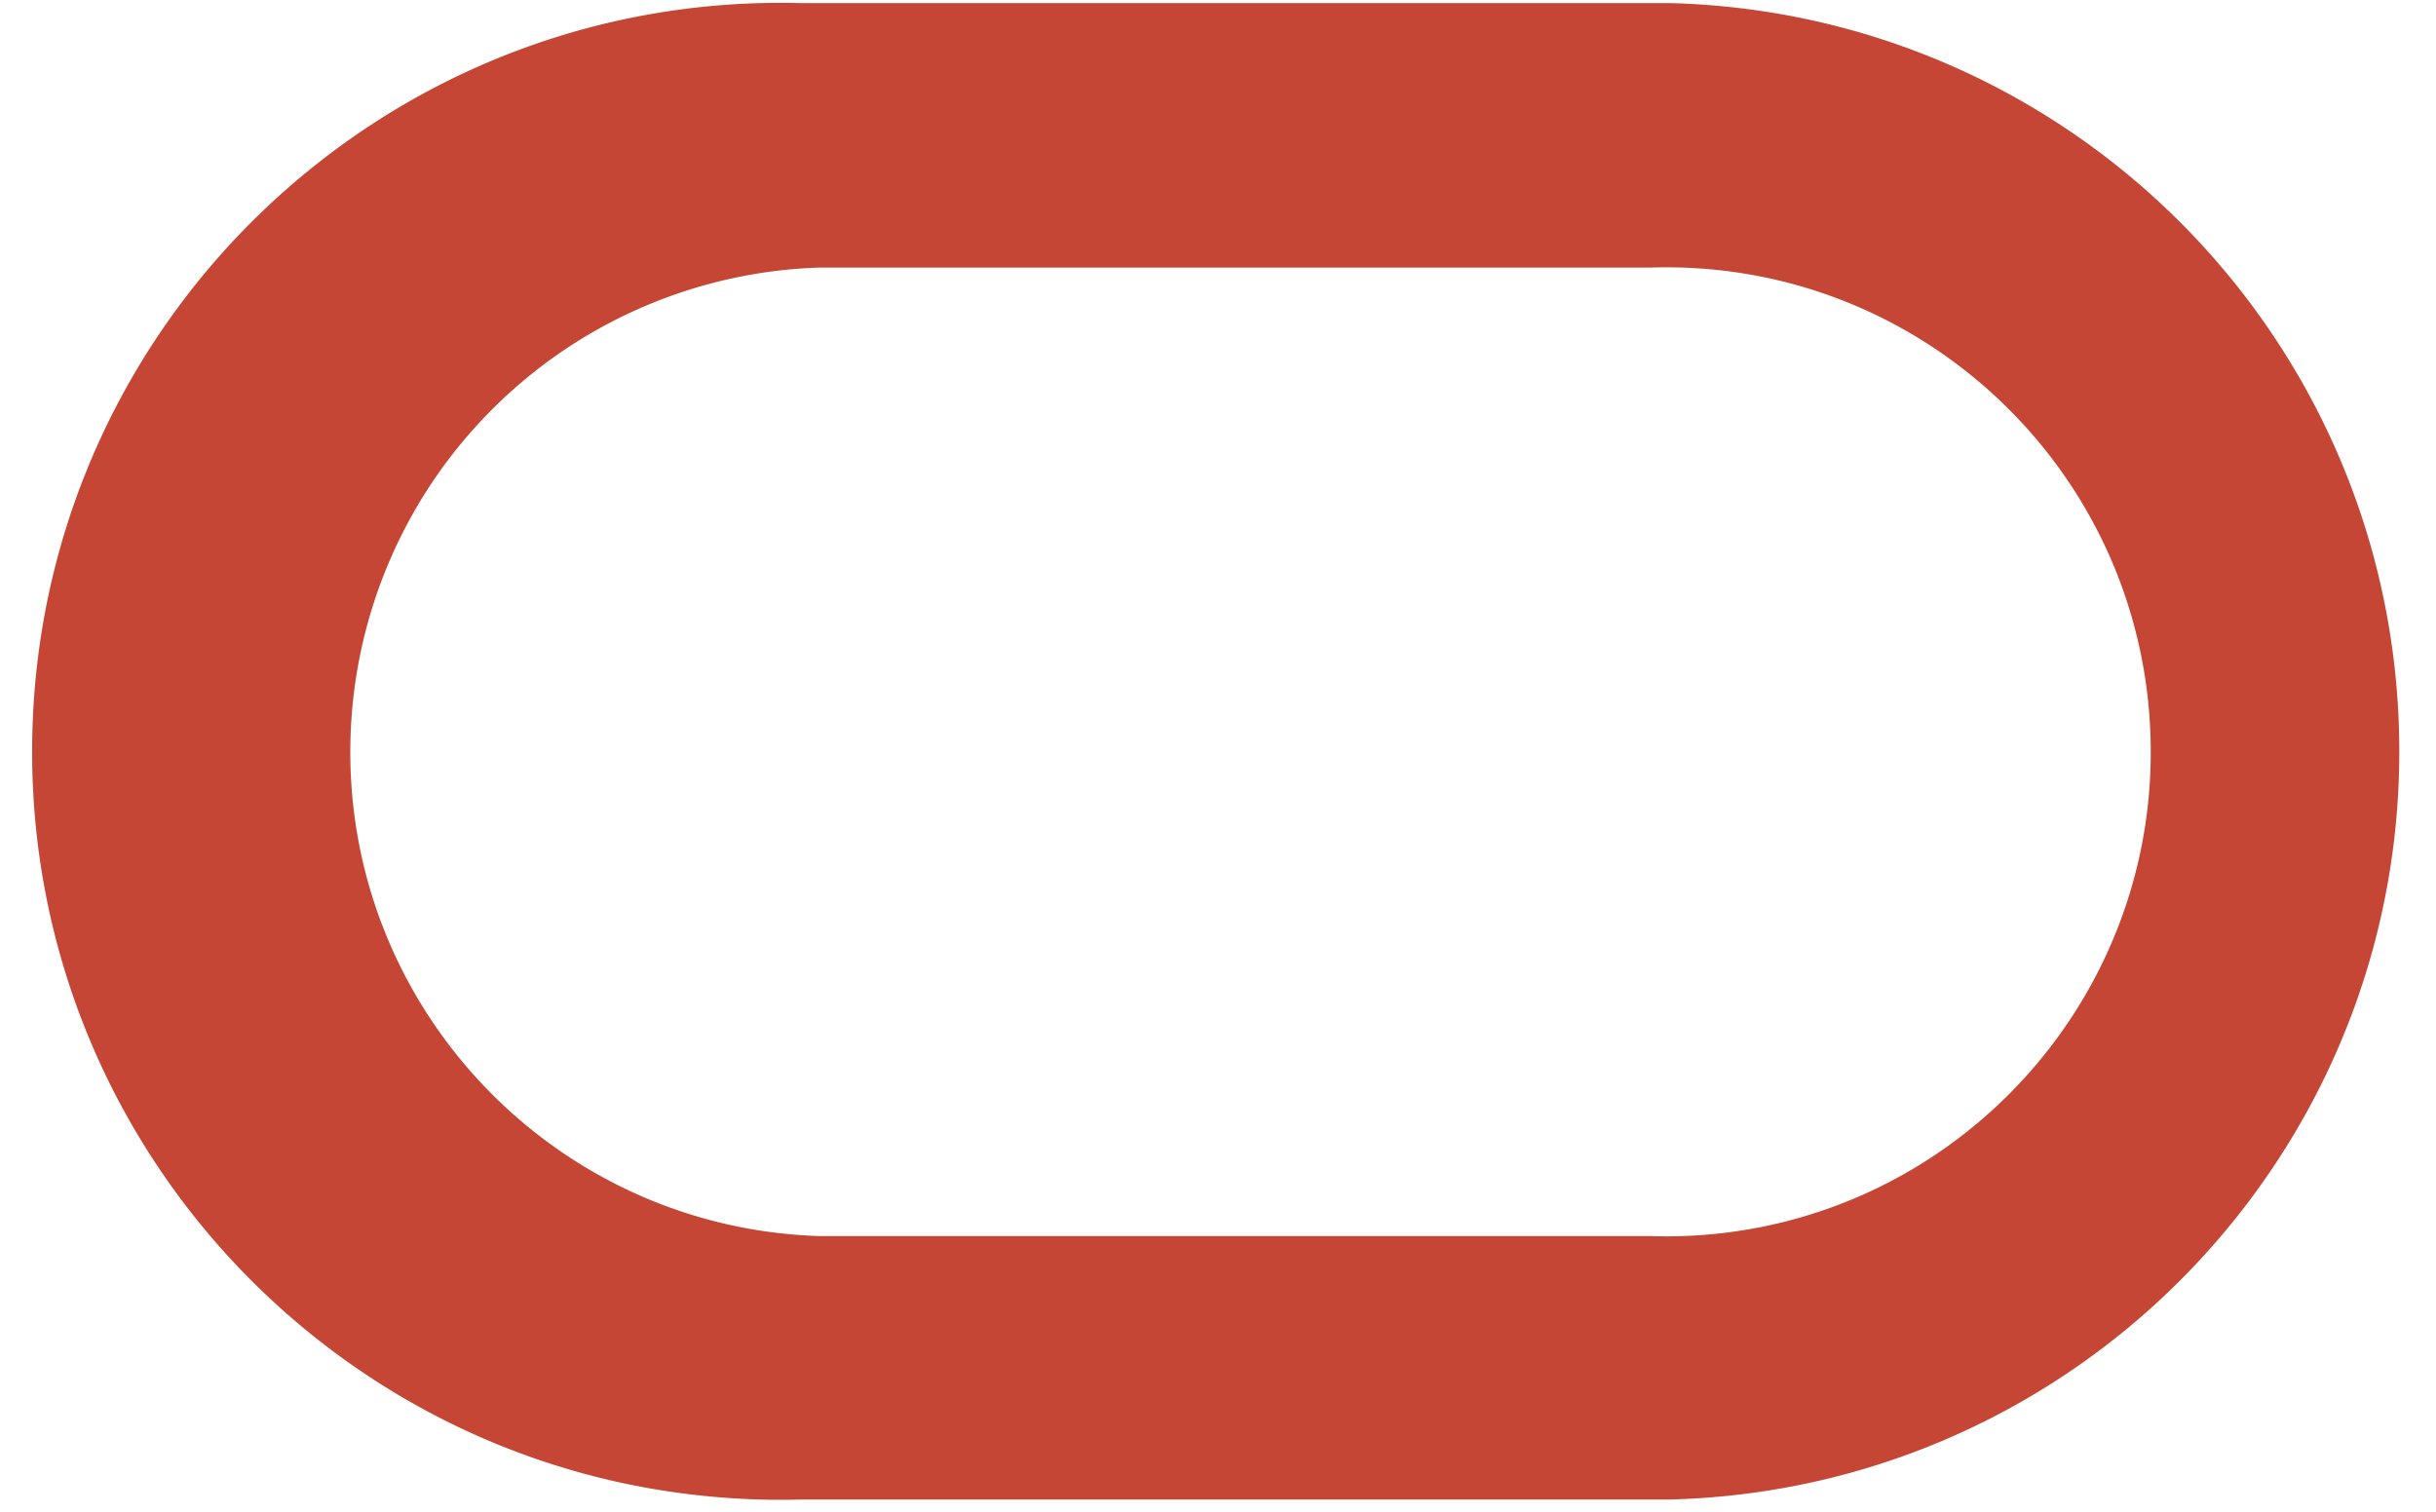
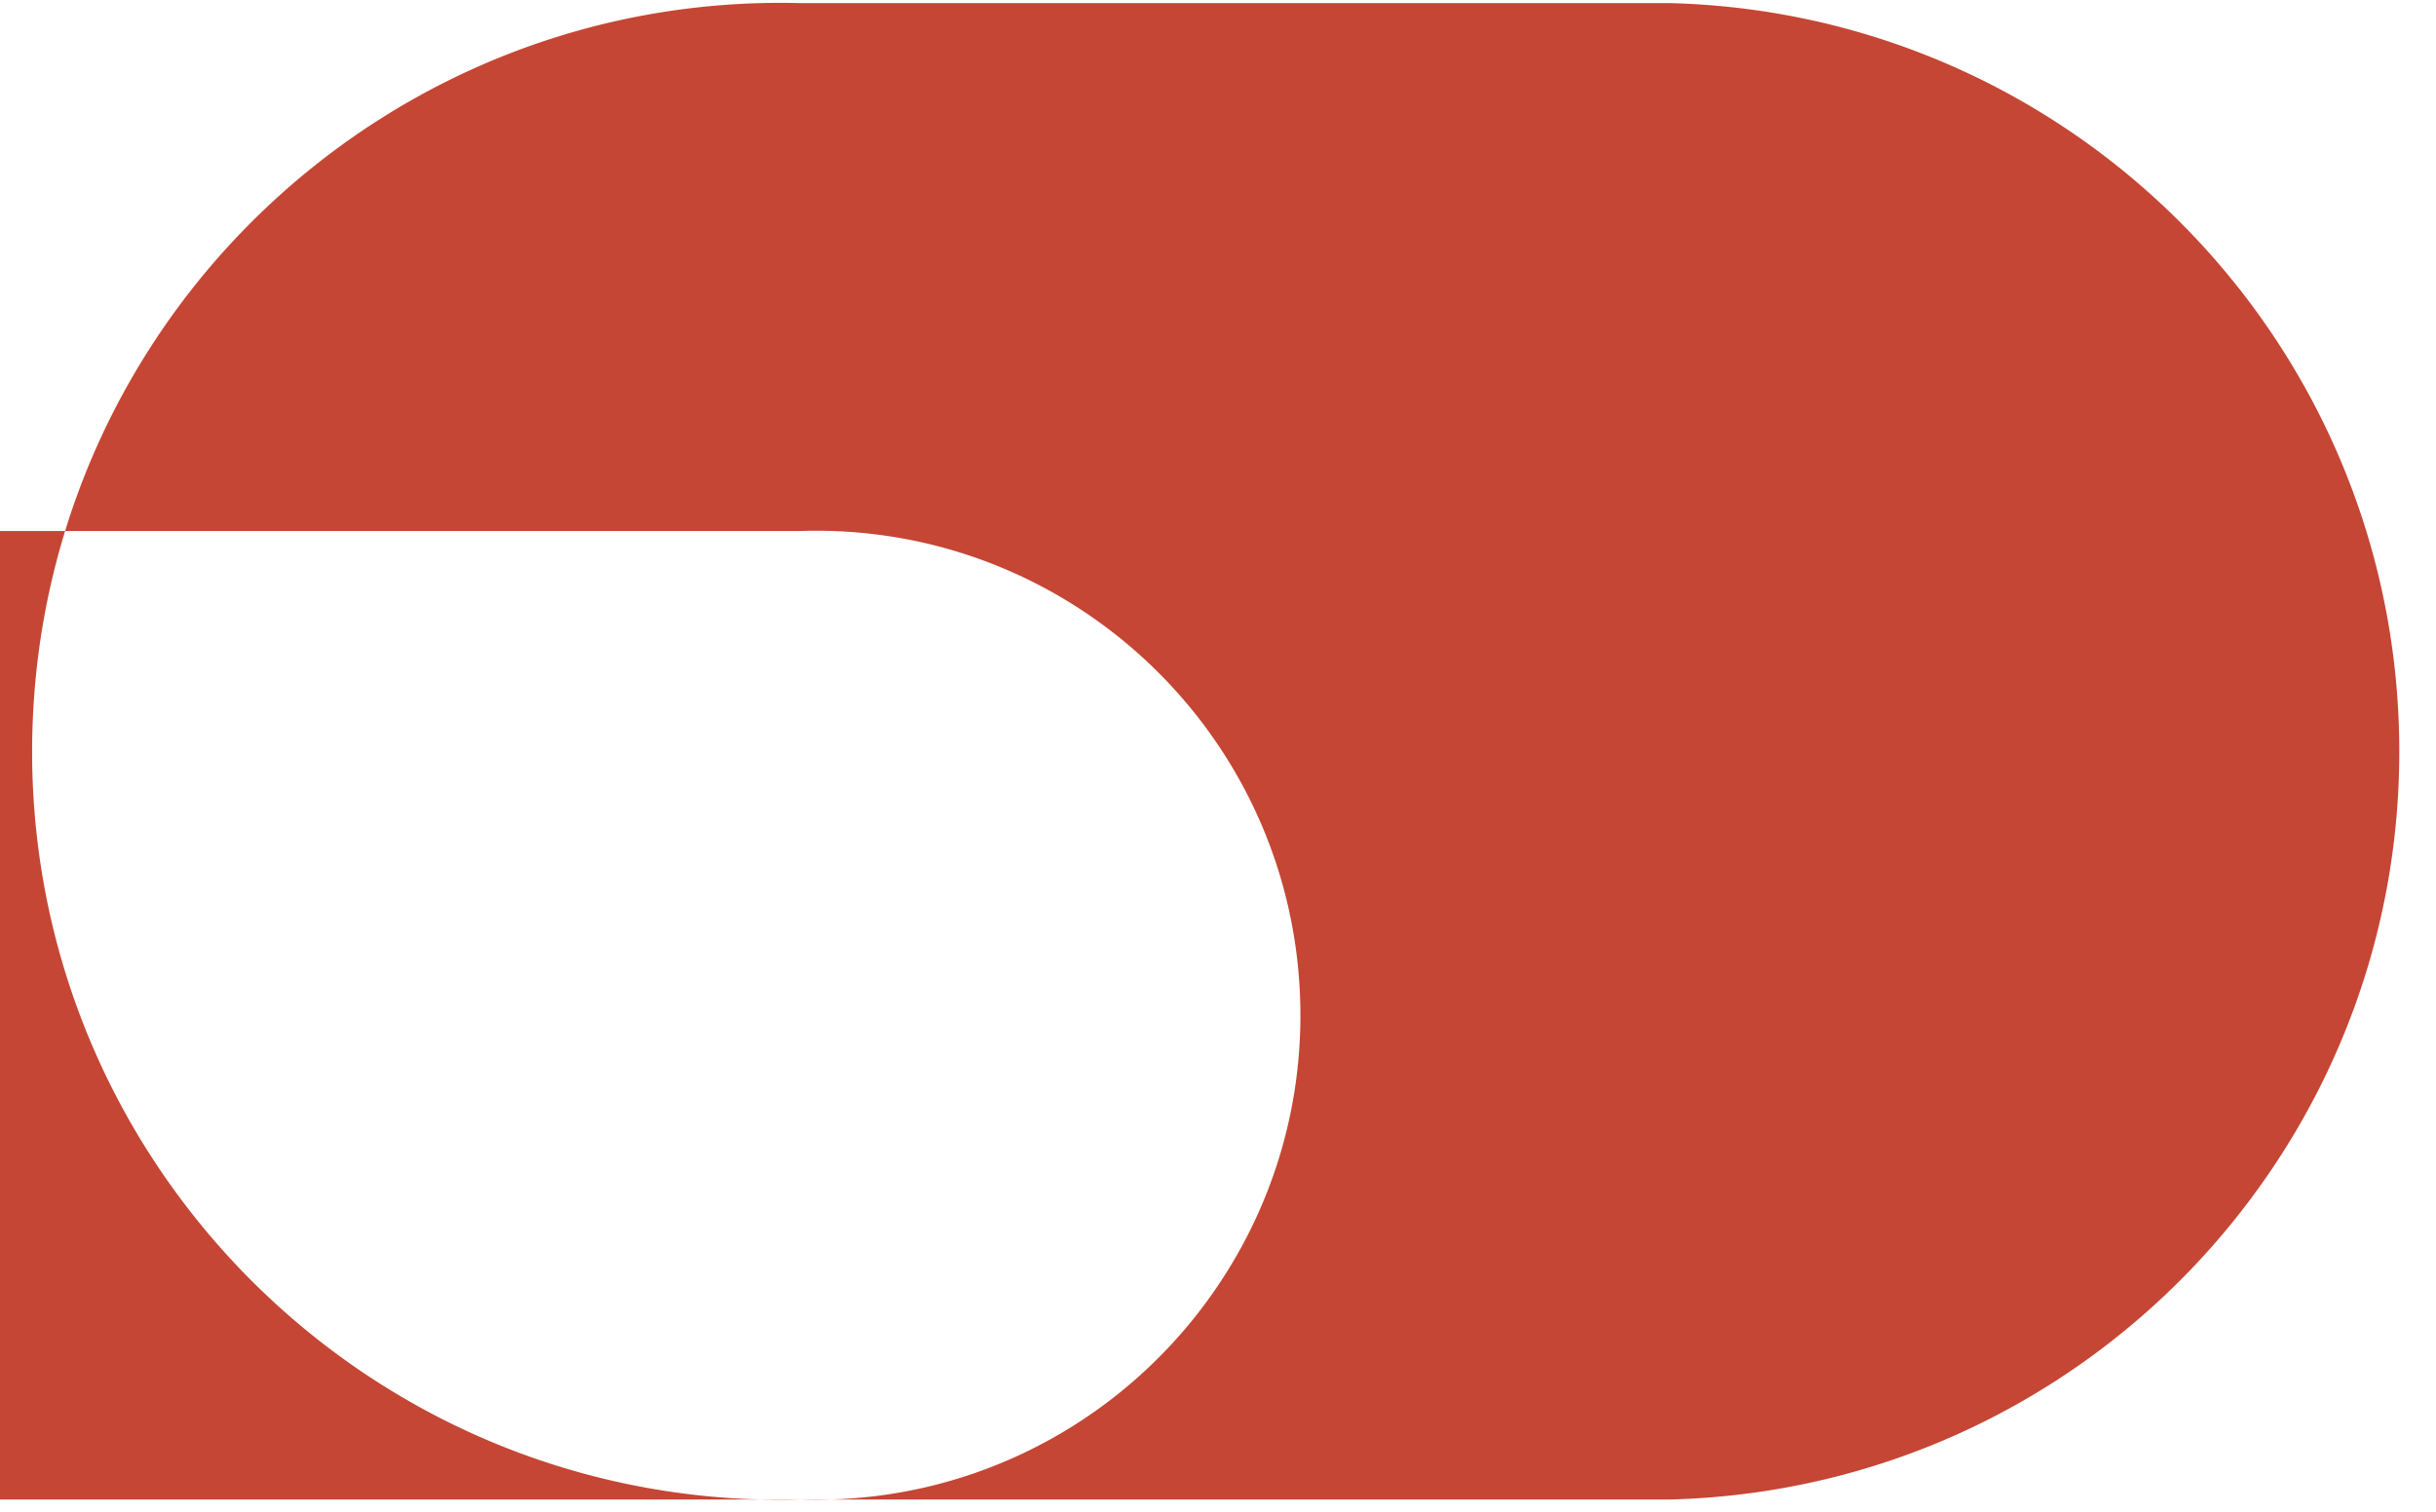
<svg xmlns="http://www.w3.org/2000/svg" width="58" height="36" fill="none">
-   <path d="M19.051 35.709h20.714c9.84-.256 17.61-8.44 17.355-18.28C56.874 7.95 49.246.32 39.765.074H19.051C9.211-.18 1.027 7.59.771 17.43c-.255 9.84 7.515 18.024 17.356 18.28.308.008.616.008.924 0zm20.246-6.273h-19.79c-6.37-.206-11.366-5.535-11.16-11.904a11.538 11.538 0 0 1 11.16-11.16h19.79c6.37-.206 11.7 4.79 11.905 11.16.205 6.369-4.792 11.698-11.16 11.904-.249.008-.497.008-.745 0z" fill="#C54634" />
+   <path d="M19.051 35.709h20.714c9.84-.256 17.61-8.44 17.355-18.28C56.874 7.95 49.246.32 39.765.074H19.051C9.211-.18 1.027 7.59.771 17.43c-.255 9.84 7.515 18.024 17.356 18.28.308.008.616.008.924 0zh-19.79c-6.37-.206-11.366-5.535-11.16-11.904a11.538 11.538 0 0 1 11.16-11.16h19.79c6.37-.206 11.7 4.79 11.905 11.16.205 6.369-4.792 11.698-11.16 11.904-.249.008-.497.008-.745 0z" fill="#C54634" />
</svg>